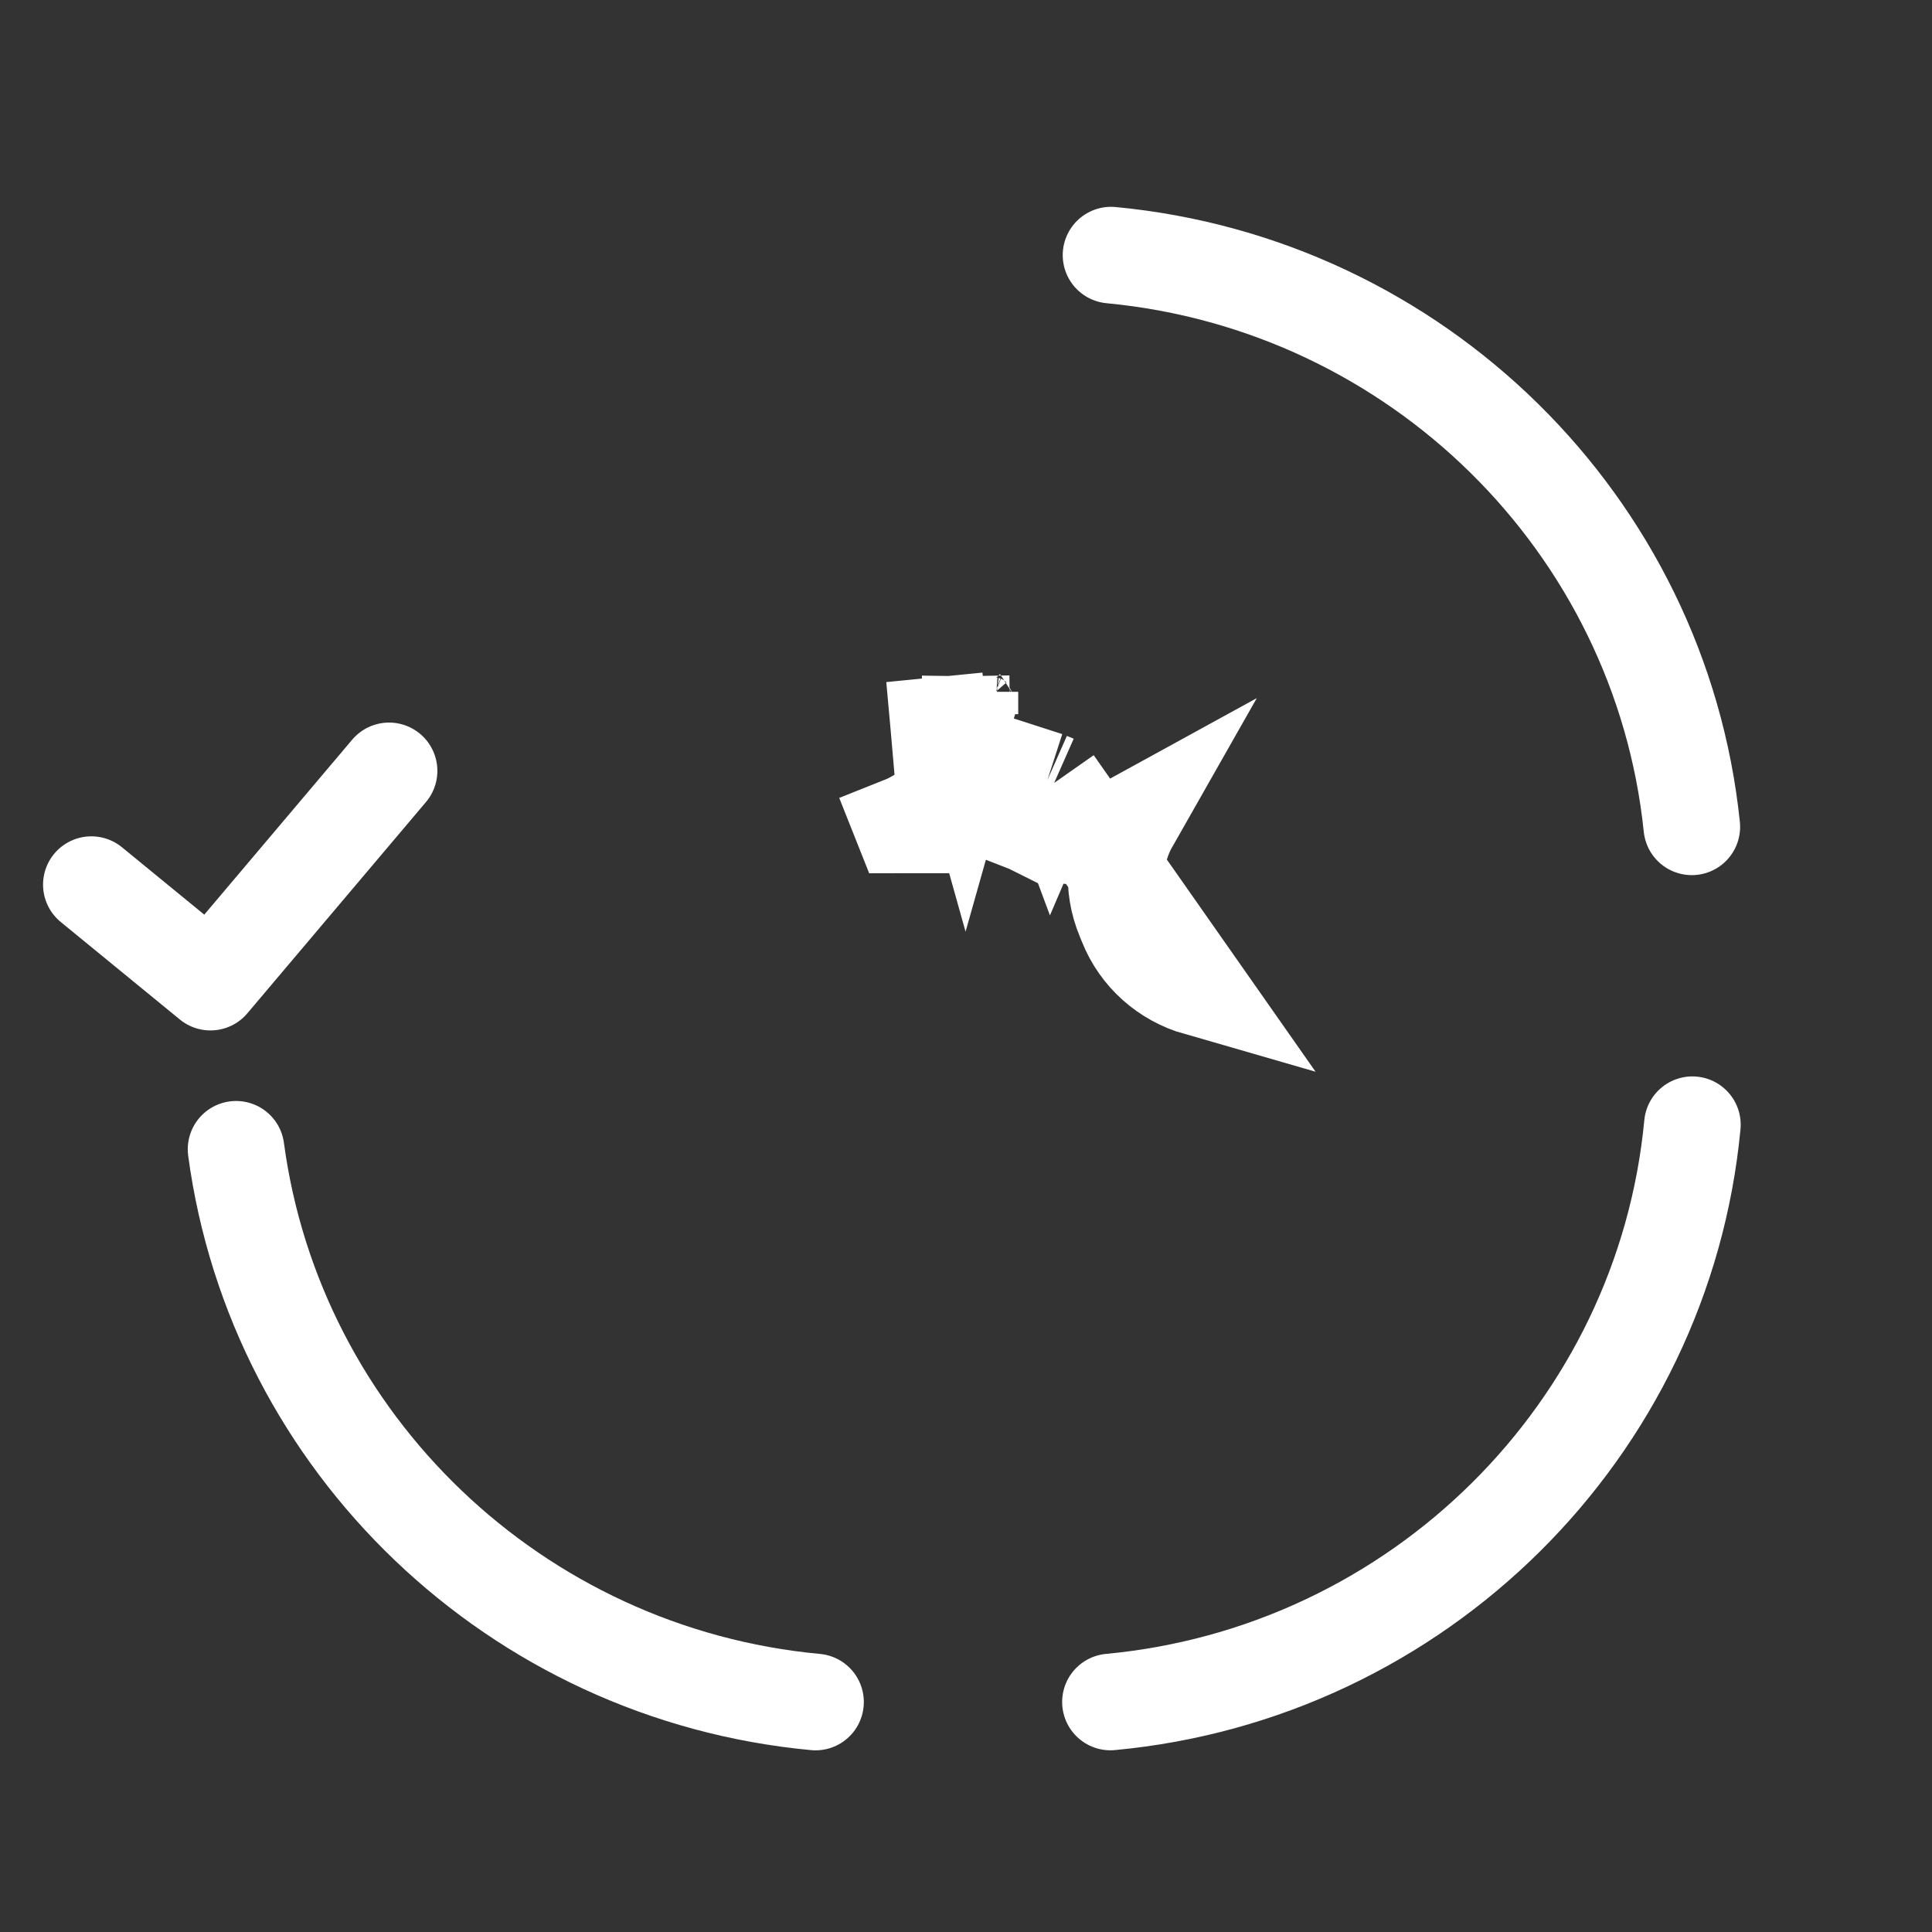
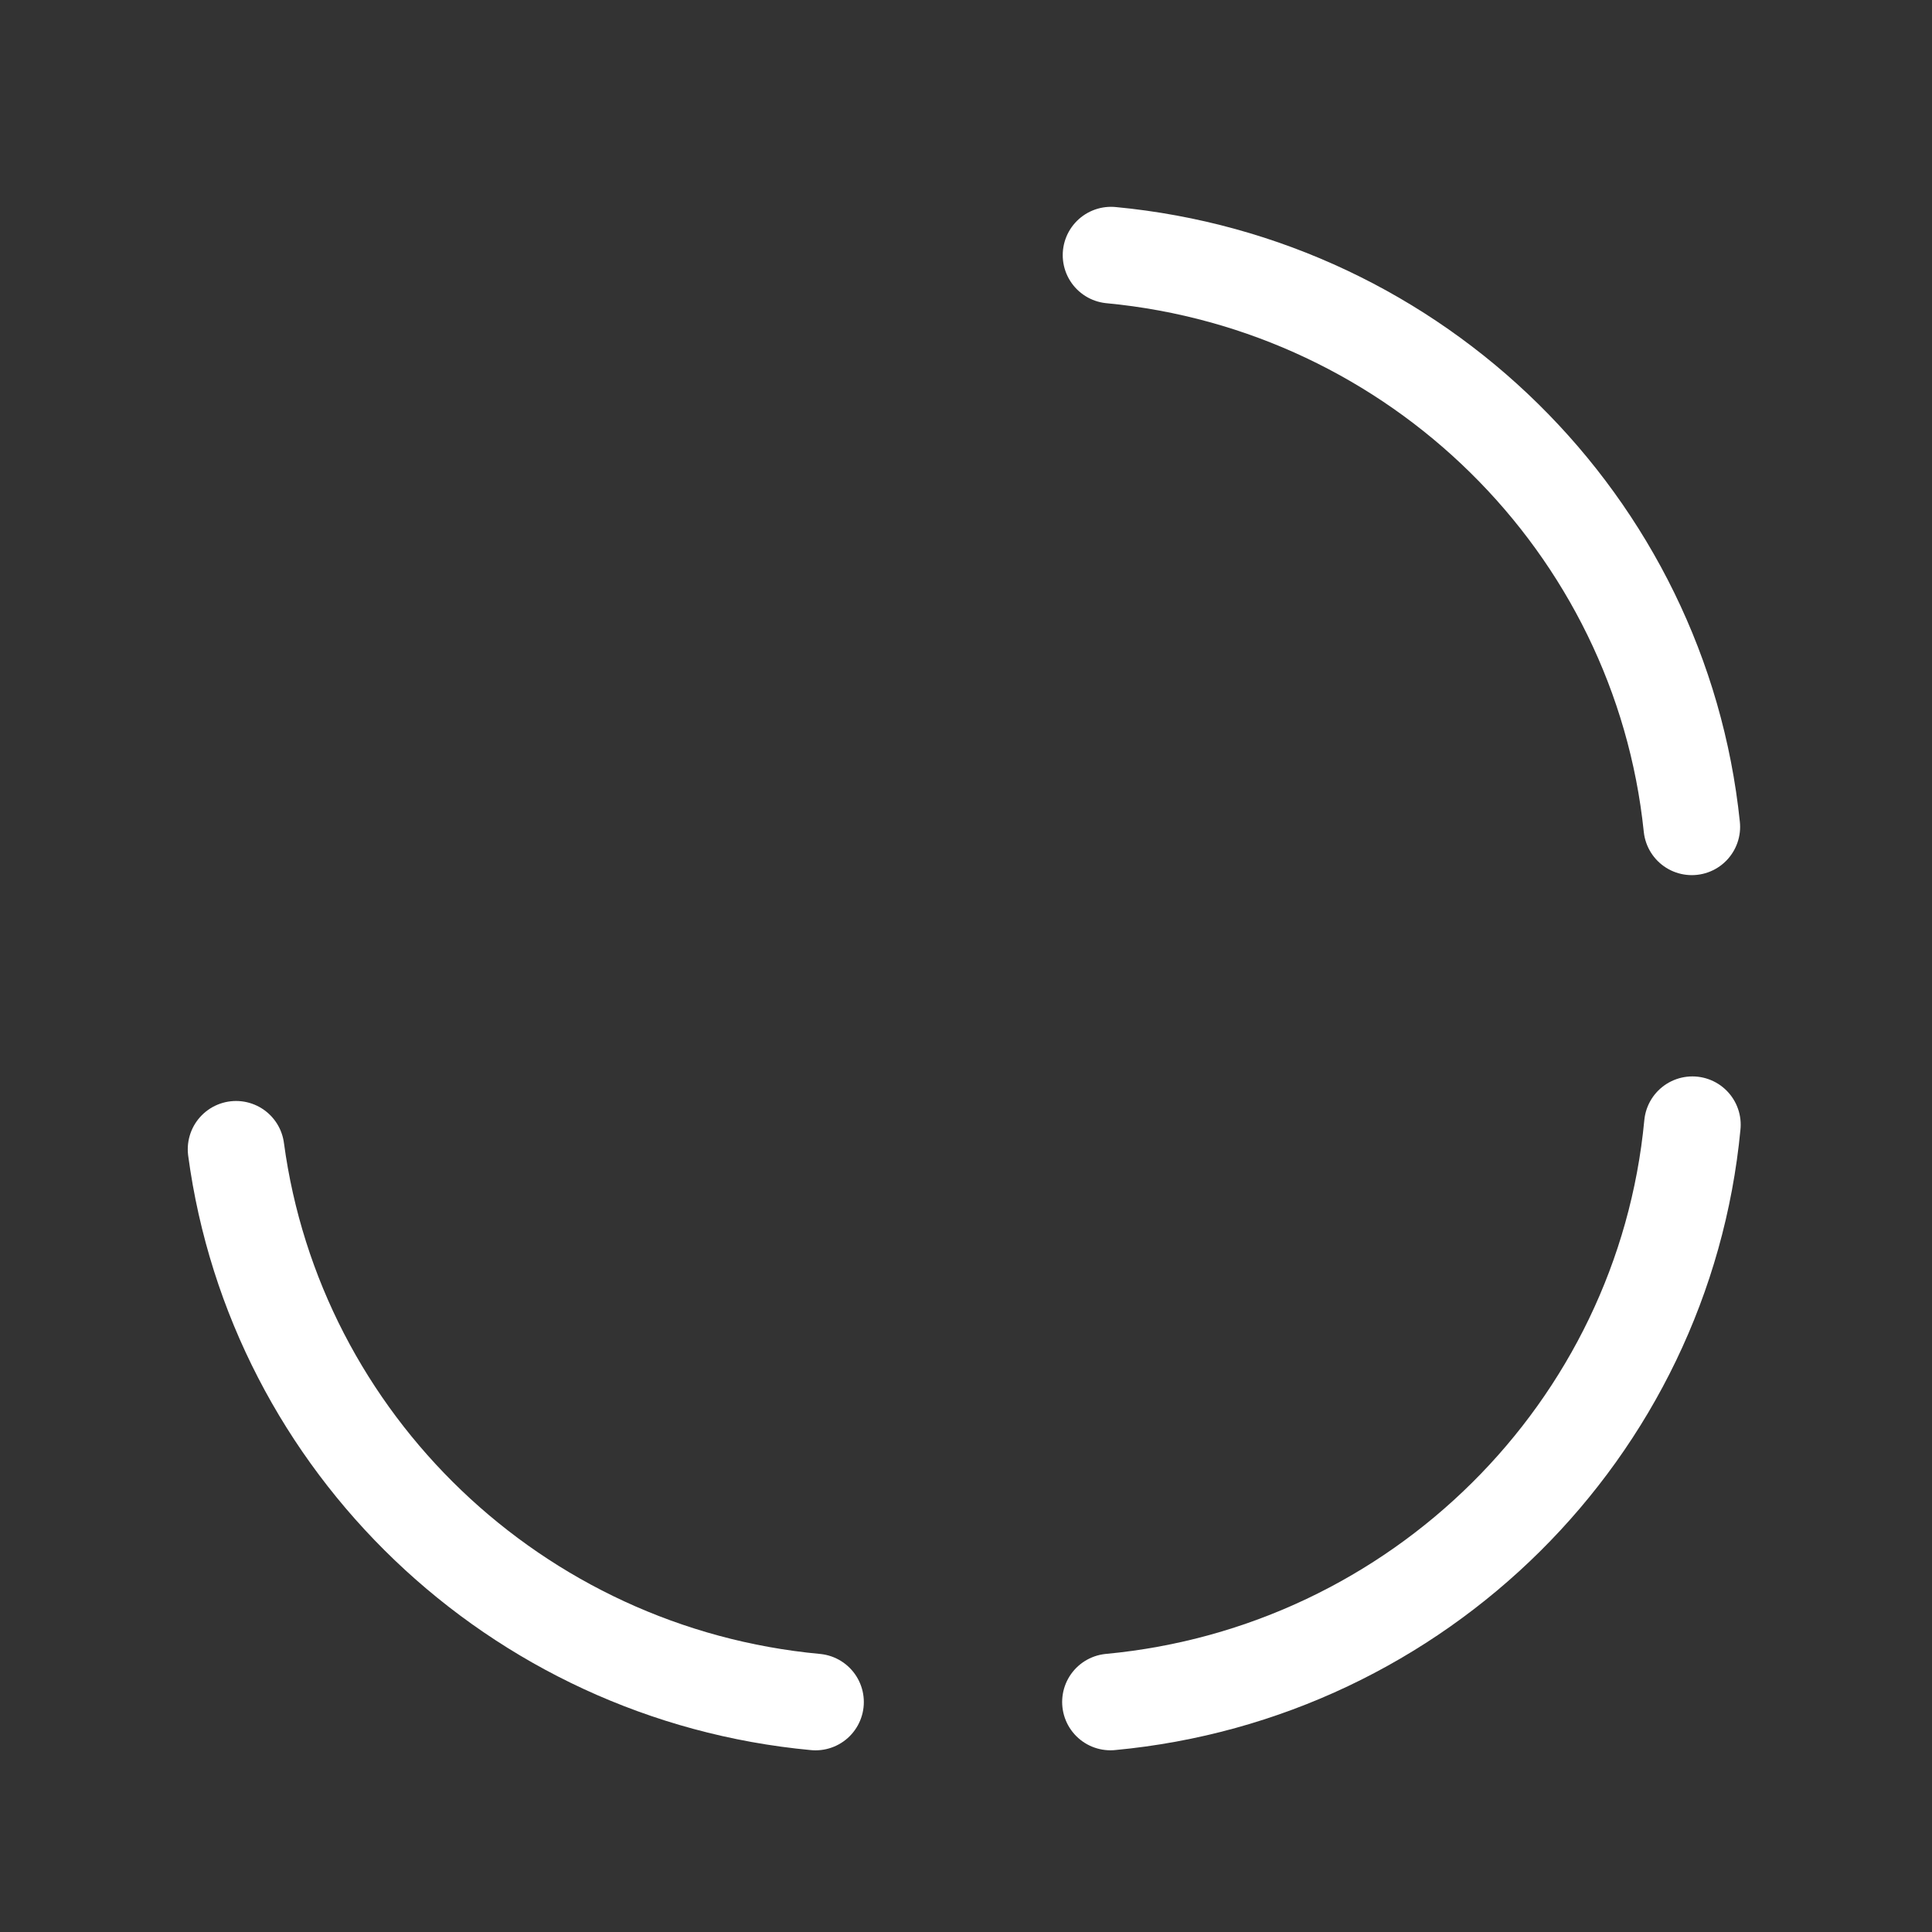
<svg xmlns="http://www.w3.org/2000/svg" width="60" height="60" viewBox="0 0 60 60" fill="none">
  <rect x="0" y="0" width="60" height="60" fill="#333333" stroke="none" />
-   <path d="M32.145 25.692C33.126 26.117 34.215 26.038 35.107 25.548C34.605 26.431 34.504 27.523 34.923 28.517C34.93 28.534 34.938 28.554 34.95 28.584L34.951 28.588C34.961 28.612 34.974 28.645 34.988 28.678C35.382 29.677 36.215 30.388 37.192 30.669L32.738 24.314M32.145 25.692C32.143 25.691 32.142 25.691 32.14 25.69L32.738 24.314M32.145 25.692C32.145 25.692 32.146 25.692 32.147 25.693L32.738 24.314M32.145 25.692C32.121 25.682 32.095 25.671 32.059 25.656L32.056 25.655C32.027 25.643 31.99 25.628 31.952 25.611M32.738 24.314C32.704 24.299 32.669 24.285 32.633 24.27C32.597 24.256 32.562 24.241 32.528 24.226M31.952 25.611C31.958 25.614 31.965 25.616 31.971 25.619L32.528 24.226M31.952 25.611C30.965 25.209 30.267 24.378 29.992 23.407M31.952 25.611C31.947 25.609 31.942 25.607 31.937 25.605L32.528 24.226M32.528 24.226L29.992 23.407M29.992 23.407C30.075 23.114 30.12 22.809 30.122 22.501C30.36 22.504 30.589 22.517 30.806 22.54L30.821 22.542L30.837 22.543C30.826 22.542 30.816 22.541 30.806 22.54C30.711 22.529 30.621 22.506 30.537 22.474C30.374 22.41 30.233 22.307 30.122 22.179V21.485C30.122 21.672 30.075 21.844 29.994 21.994C29.993 21.993 29.993 21.993 29.993 21.992C29.909 21.84 29.863 21.666 29.863 21.485V22.181C29.751 22.31 29.609 22.411 29.45 22.474C29.364 22.507 29.274 22.53 29.181 22.54L29.174 22.474L29.066 21.485L29.019 21.049L29.058 21.485L29.148 22.474L29.154 22.543C29.401 22.52 29.635 22.505 29.863 22.501C29.866 22.811 29.91 23.115 29.992 23.407ZM29.992 23.407C29.718 24.379 29.019 25.219 28.013 25.619M28.013 25.619C28.014 25.619 28.014 25.619 28.015 25.619L27.457 24.226L28.011 25.62C28.012 25.62 28.013 25.62 28.013 25.619Z" stroke="white" stroke-width="3" />
  <mask id="path-2-inside-1_2043_3307" fill="white">
    <rect x="46.935" y="24.461" width="11.888" height="11.809" rx="2" />
  </mask>
  <rect x="46.935" y="24.461" width="11.888" height="11.809" rx="2" stroke="white" stroke-width="6" mask="url(#path-2-inside-1_2043_3307)" />
  <mask id="path-3-inside-2_2043_3307" fill="white">
    <rect x="23.972" y="46.991" width="11.888" height="11.809" rx="2" />
  </mask>
  <rect x="23.972" y="46.991" width="11.888" height="11.809" rx="2" stroke="white" stroke-width="6" mask="url(#path-3-inside-2_2043_3307)" />
  <mask id="path-4-inside-3_2043_3307" fill="white">
-     <rect x="23.972" y="1.2" width="11.888" height="11.809" rx="2" />
-   </mask>
-   <rect x="23.972" y="1.2" width="11.888" height="11.809" rx="2" stroke="white" stroke-width="6" mask="url(#path-4-inside-3_2043_3307)" />
+     </mask>
  <path d="M7.331 35.692C8.556 44.818 16.017 51.991 25.327 52.858" stroke="white" stroke-width="3" stroke-miterlimit="10" stroke-linecap="round" stroke-linejoin="round" />
  <path d="M52.559 34.929C51.659 44.413 44.049 51.962 34.486 52.857" stroke="white" stroke-width="3" stroke-miterlimit="10" stroke-linecap="round" stroke-linejoin="round" />
  <path d="M34.504 7.923C44 8.821 51.568 16.281 52.541 25.678" stroke="white" stroke-width="3" stroke-miterlimit="10" stroke-linecap="round" stroke-linejoin="round" />
-   <path d="M2.837 27.473L6.536 30.501L12.083 23.94" stroke="white" stroke-width="3" stroke-linecap="round" stroke-linejoin="round" />
</svg>